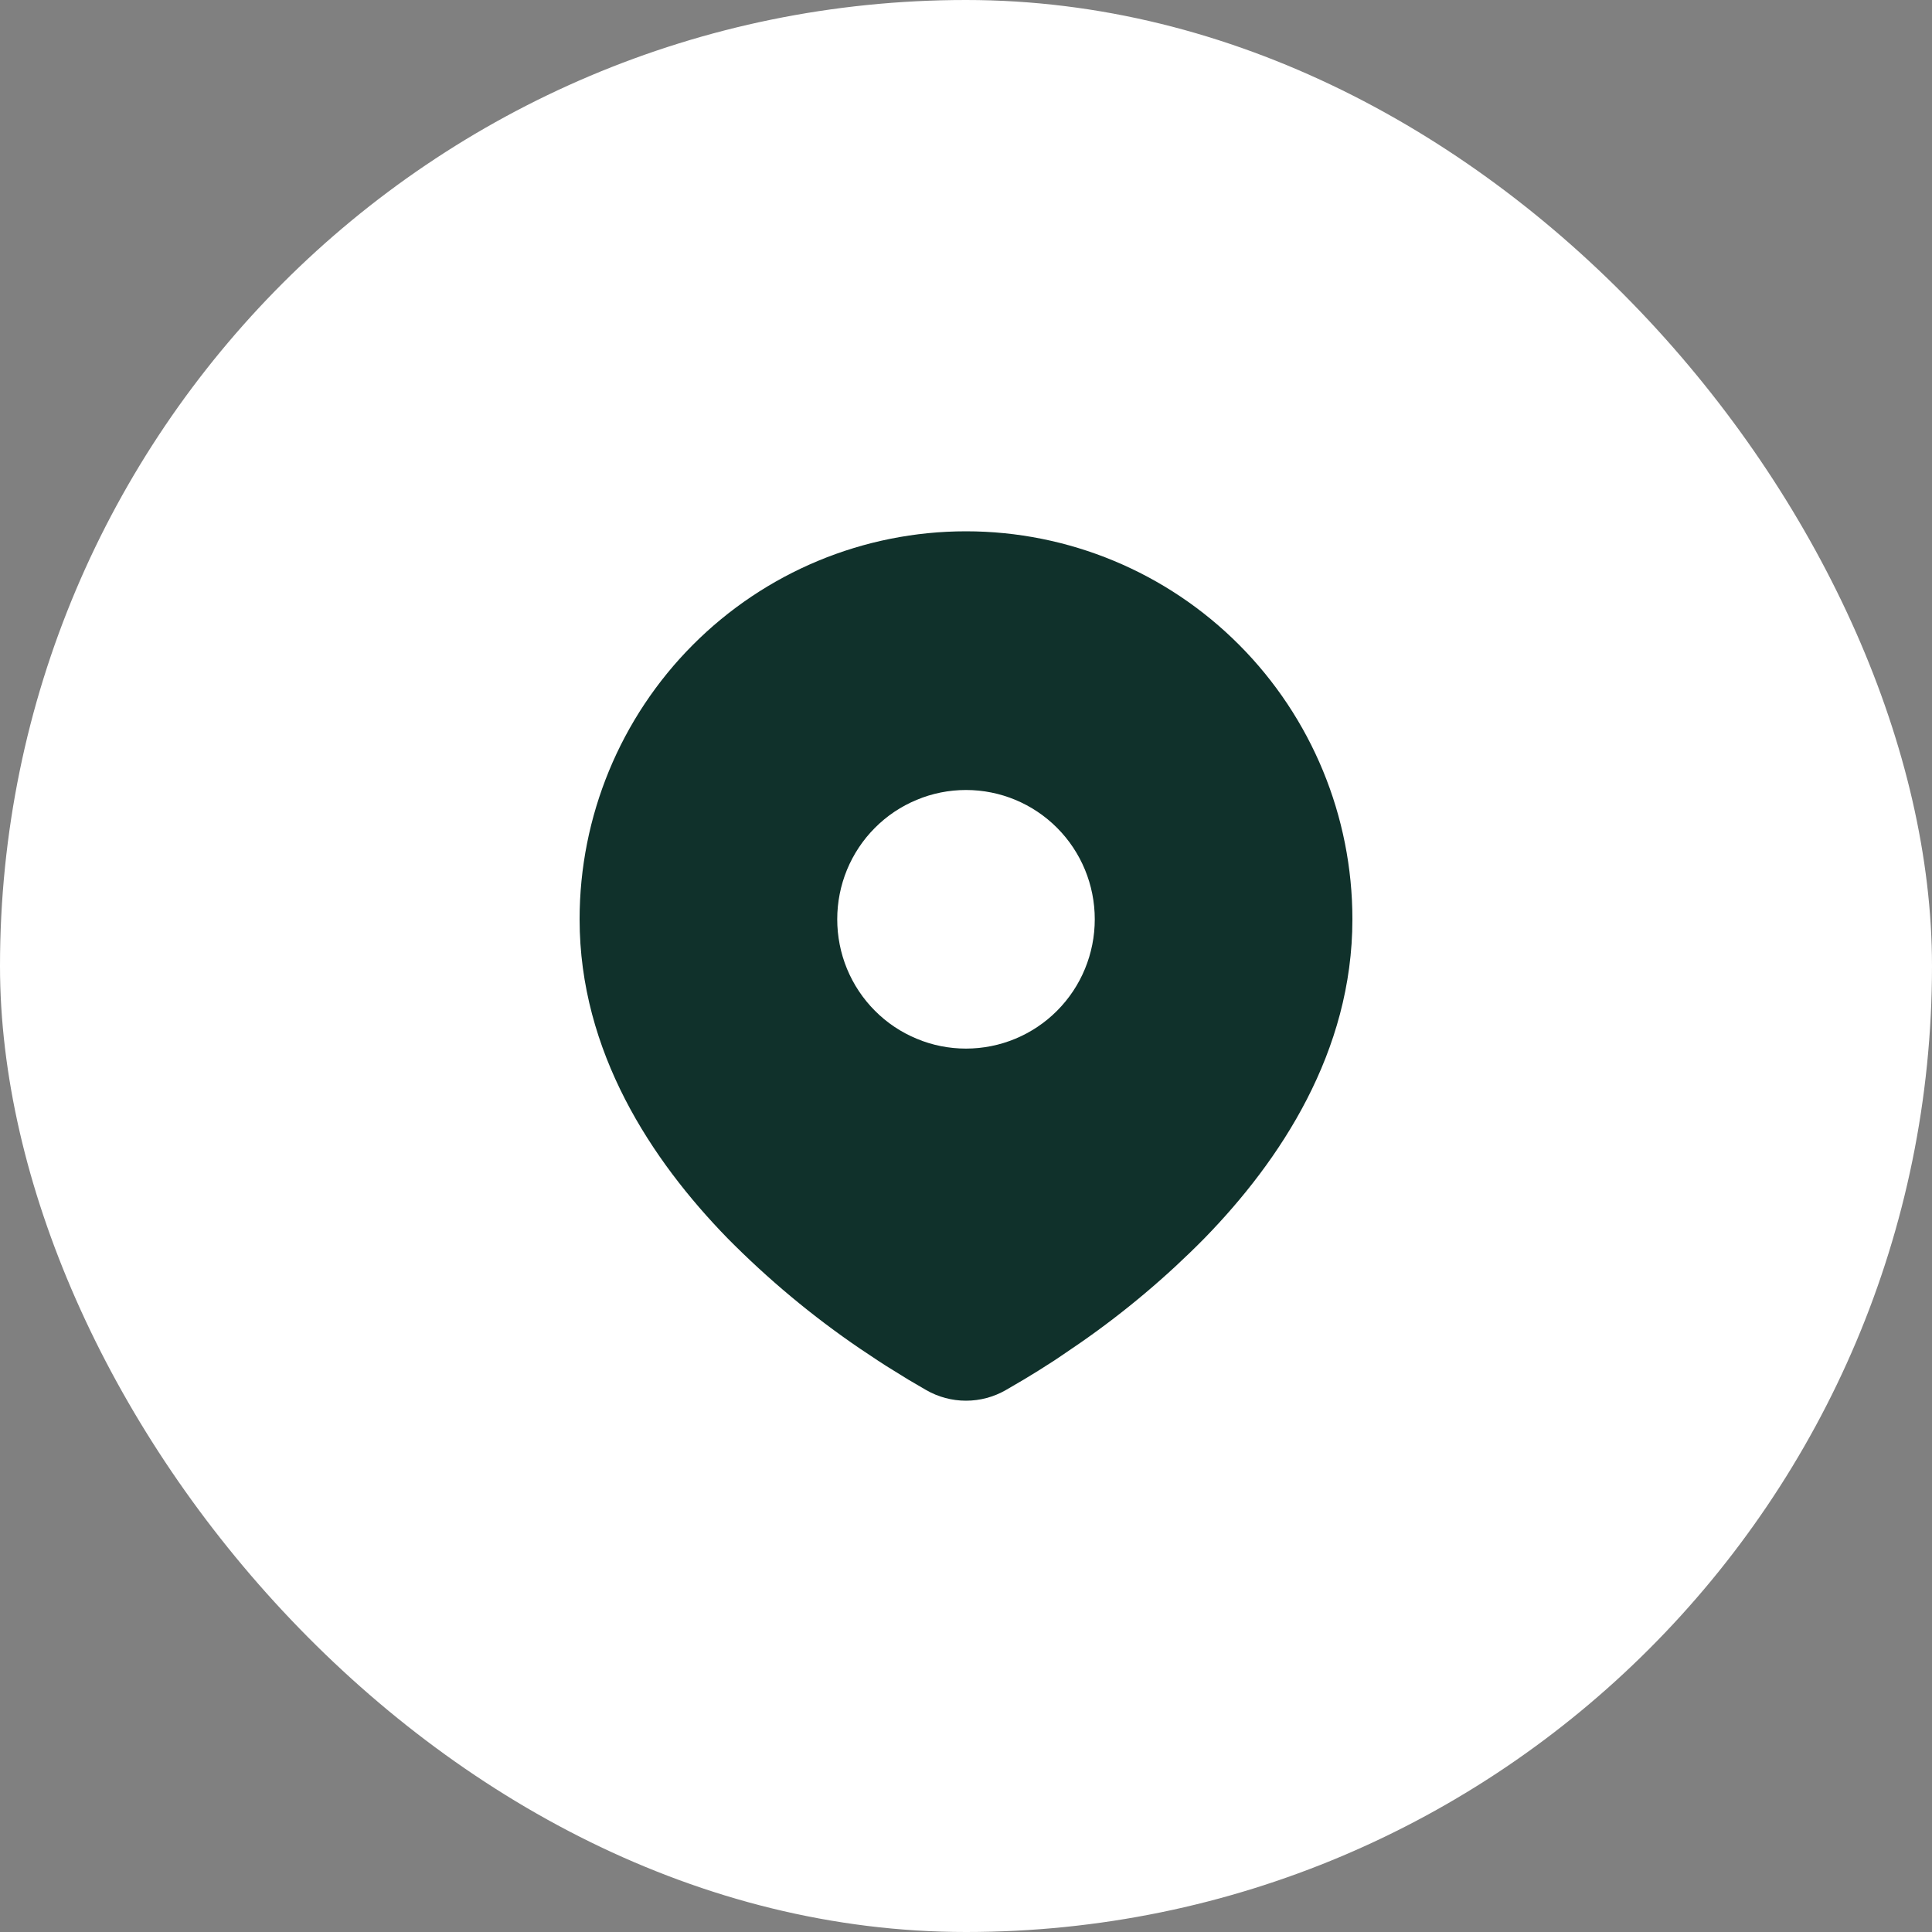
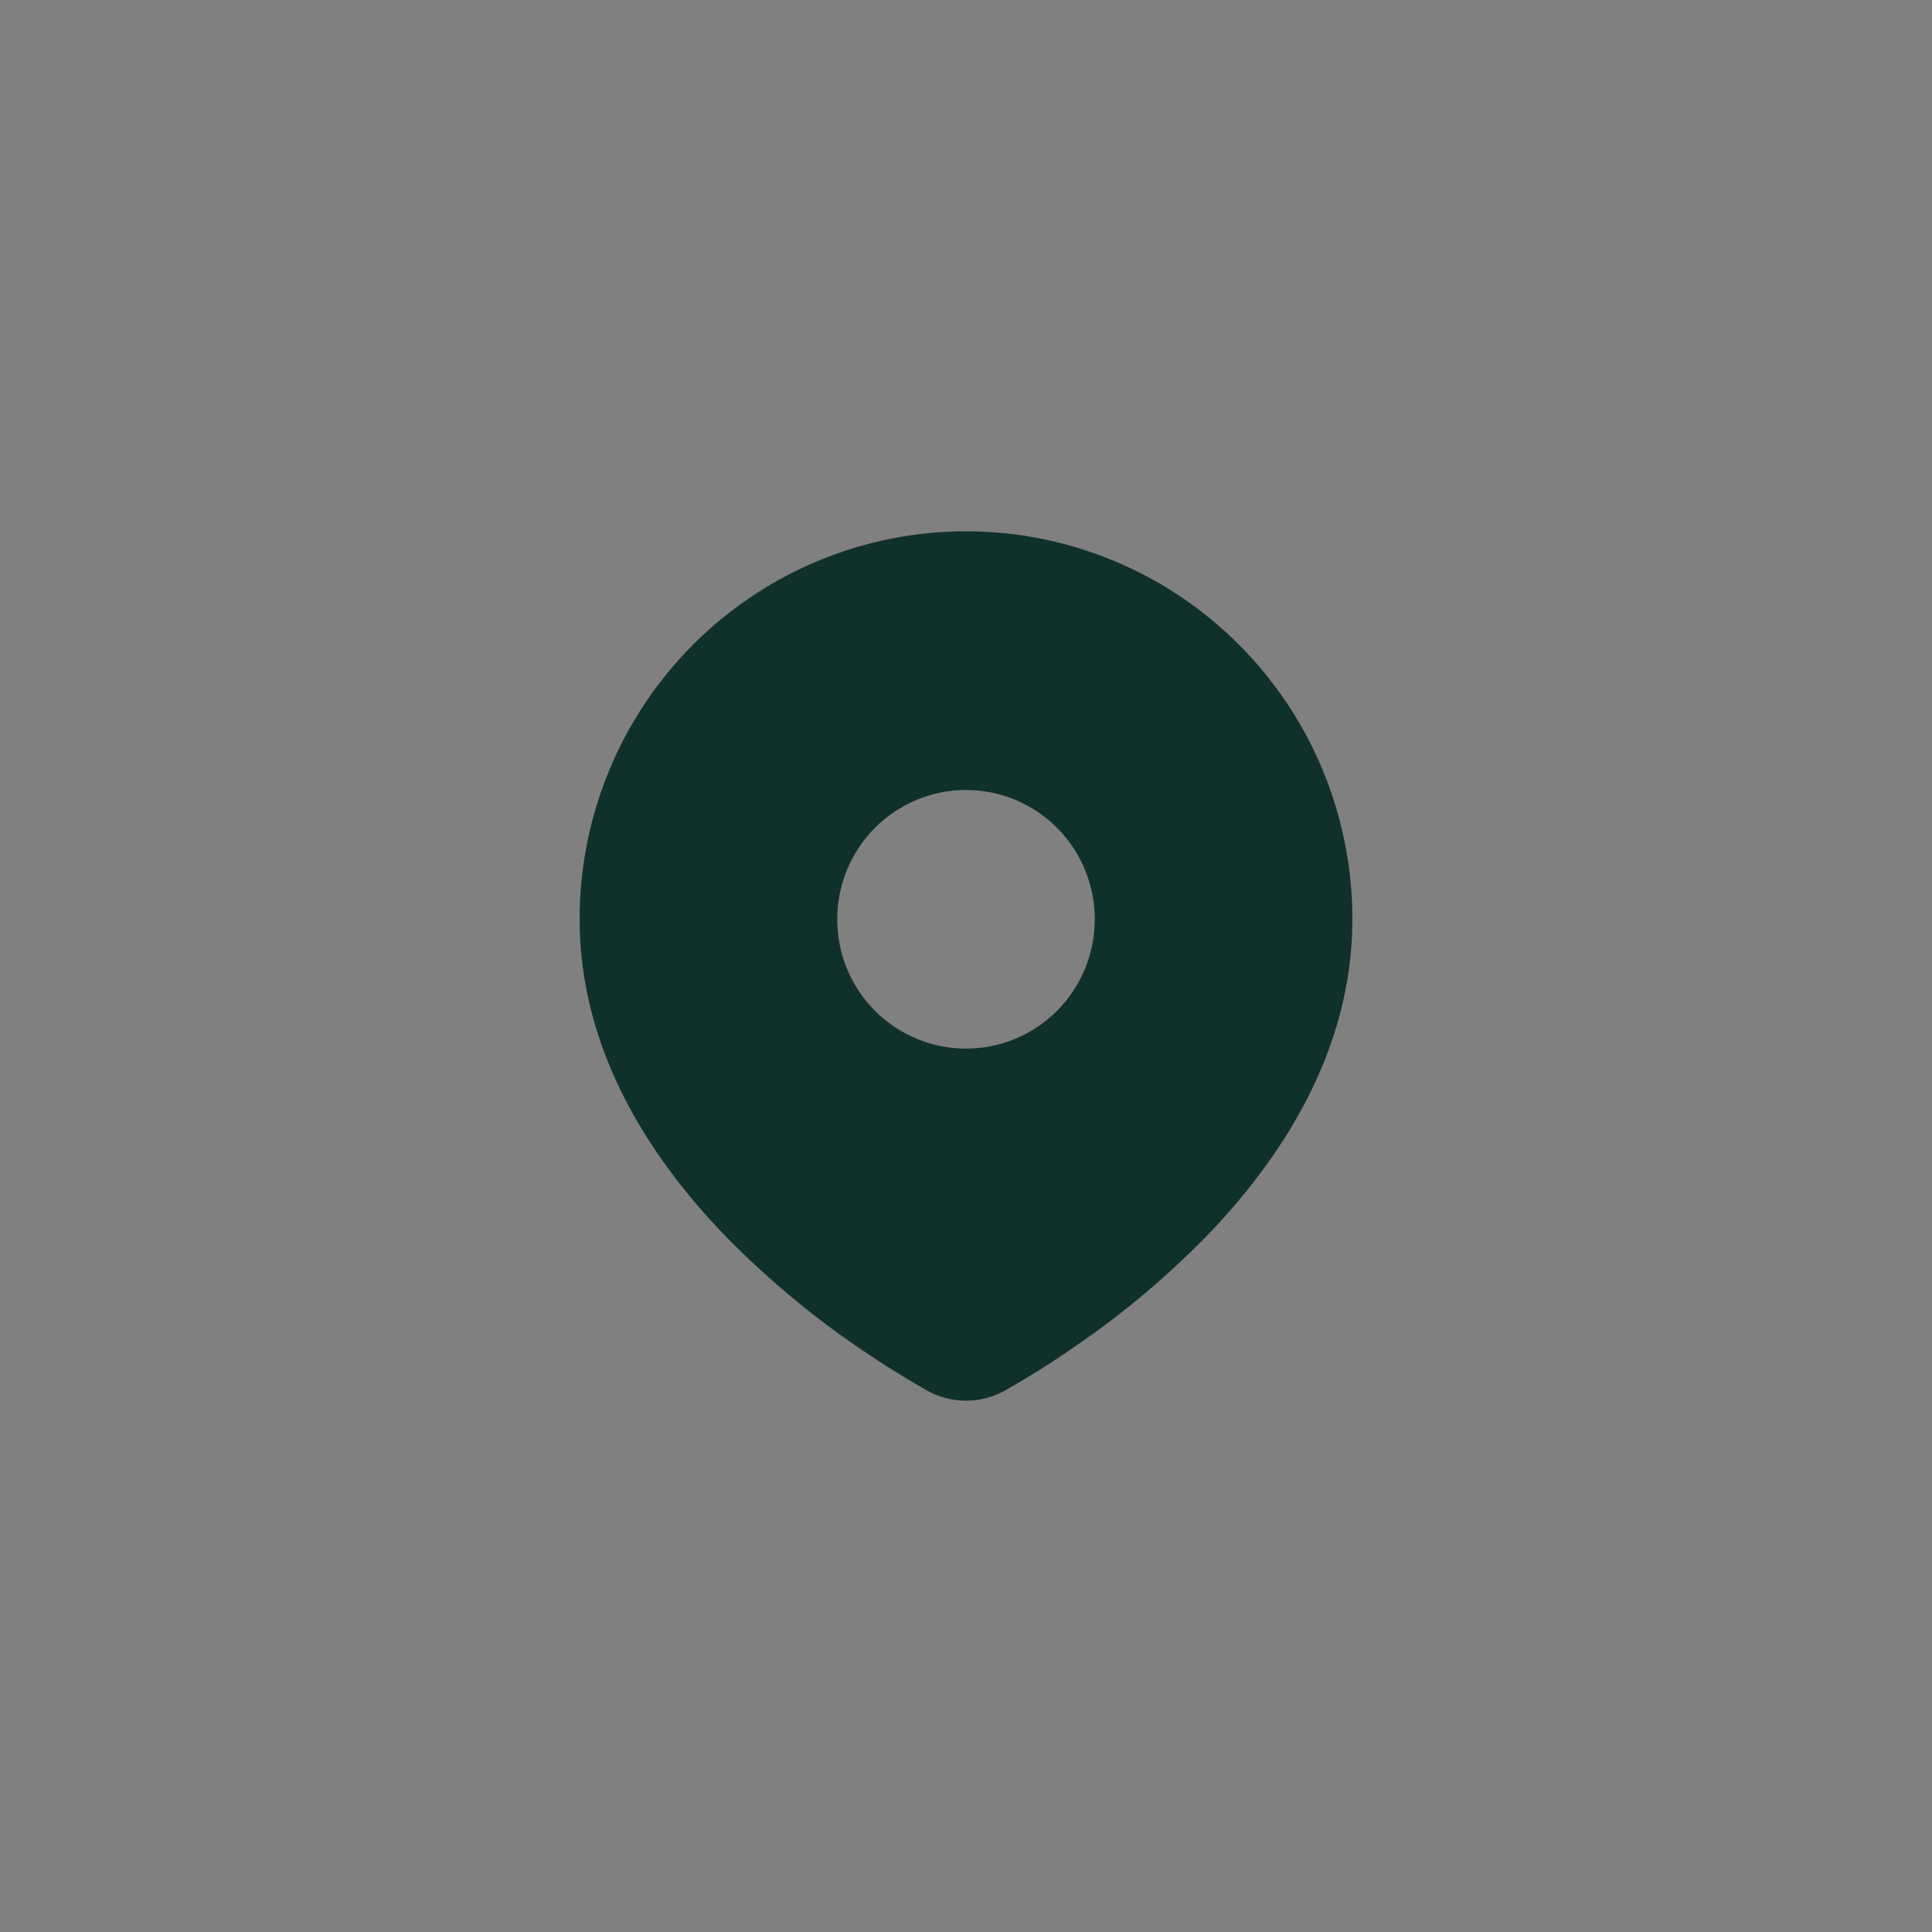
<svg xmlns="http://www.w3.org/2000/svg" width="20" height="20" viewBox="0 0 20 20" fill="none">
  <rect x="0" y="0" width="20" height="20" fill="#808080" stroke="none" />
-   <rect width="20" height="20" rx="10" fill="white" />
  <path d="M10 5.5C11.061 5.5 12.078 5.923 12.828 6.676C13.579 7.43 14 8.451 14 9.516C14 10.888 13.255 12.011 12.47 12.817C12.078 13.215 11.65 13.576 11.192 13.895L11.003 14.024L10.914 14.084L10.746 14.191L10.597 14.282L10.412 14.39C10.287 14.462 10.145 14.5 10 14.5C9.855 14.5 9.713 14.462 9.588 14.39L9.403 14.282L9.172 14.139L9.087 14.084L8.904 13.962C8.41 13.626 7.95 13.242 7.53 12.817C6.745 12.011 6 10.888 6 9.516C6 8.451 6.421 7.43 7.172 6.676C7.922 5.923 8.939 5.5 10 5.5ZM10 8.178C9.825 8.178 9.652 8.212 9.49 8.28C9.328 8.347 9.181 8.445 9.057 8.57C8.933 8.694 8.835 8.842 8.768 9.004C8.701 9.167 8.667 9.341 8.667 9.516C8.667 9.692 8.701 9.866 8.768 10.029C8.835 10.191 8.933 10.339 9.057 10.463C9.181 10.588 9.328 10.686 9.49 10.753C9.652 10.821 9.825 10.855 10 10.855C10.354 10.855 10.693 10.714 10.943 10.463C11.193 10.212 11.333 9.872 11.333 9.516C11.333 9.161 11.193 8.821 10.943 8.57C10.693 8.319 10.354 8.178 10 8.178Z" fill="#10312B" />
</svg>